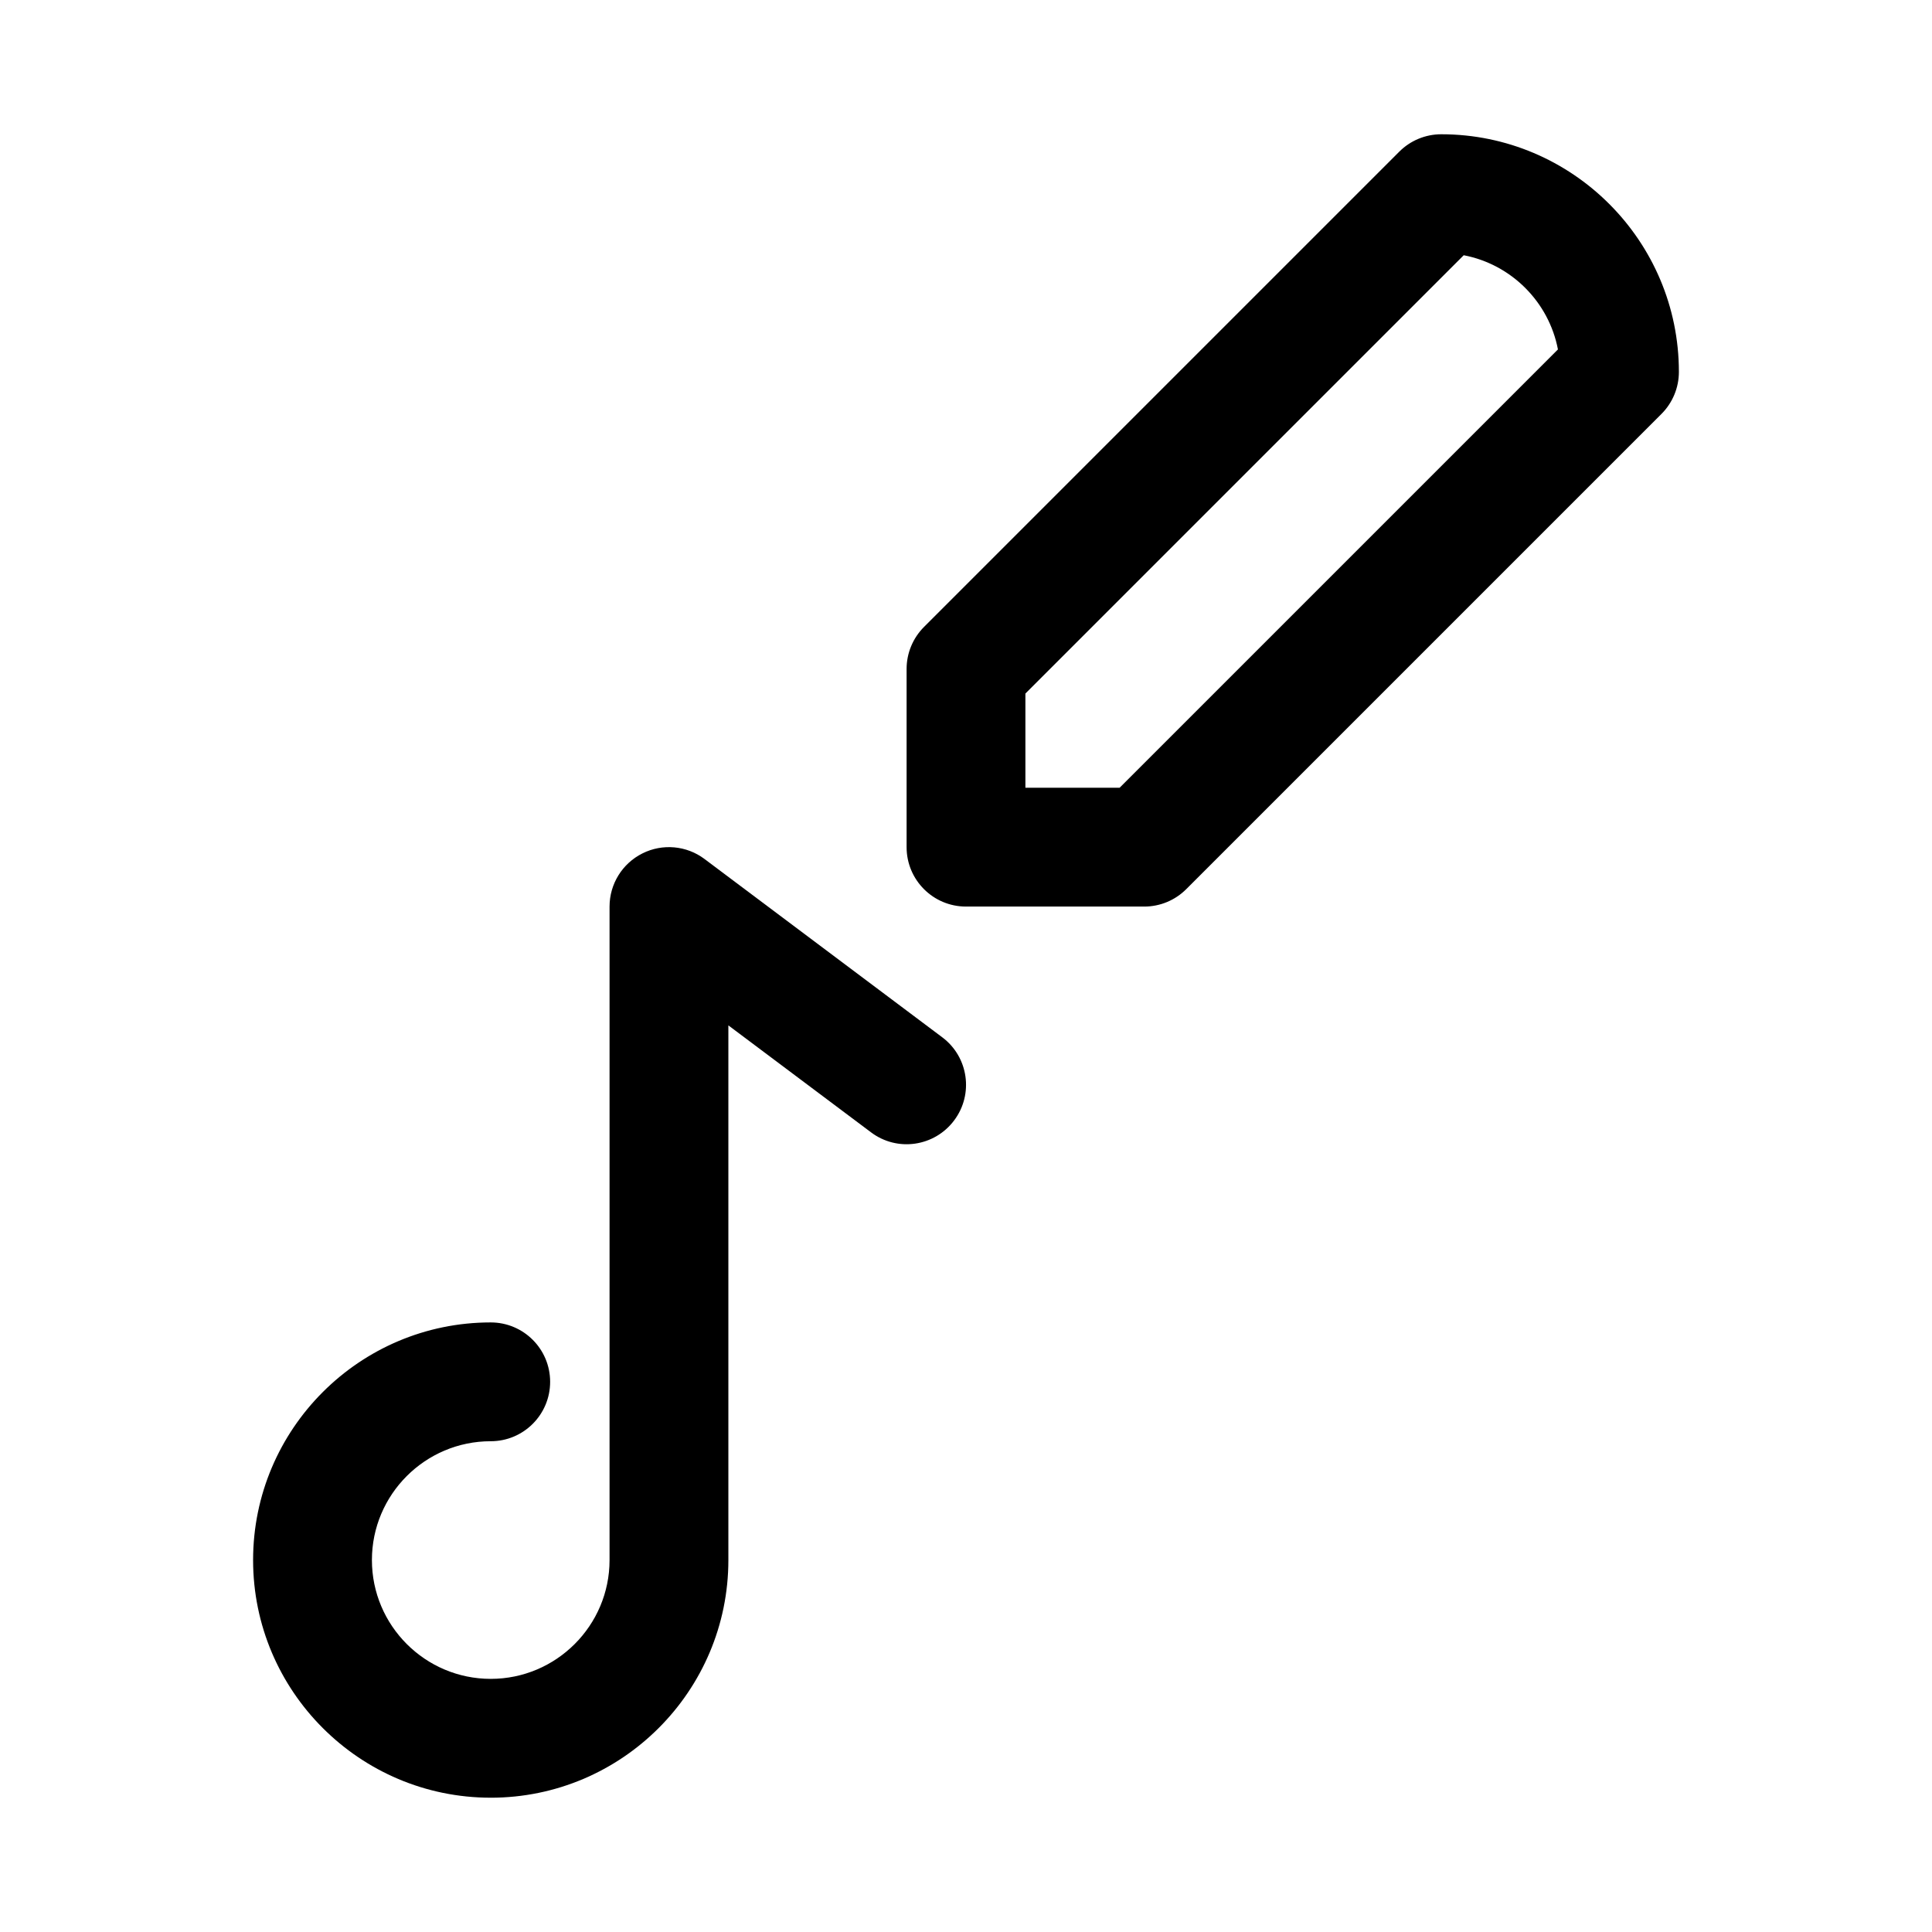
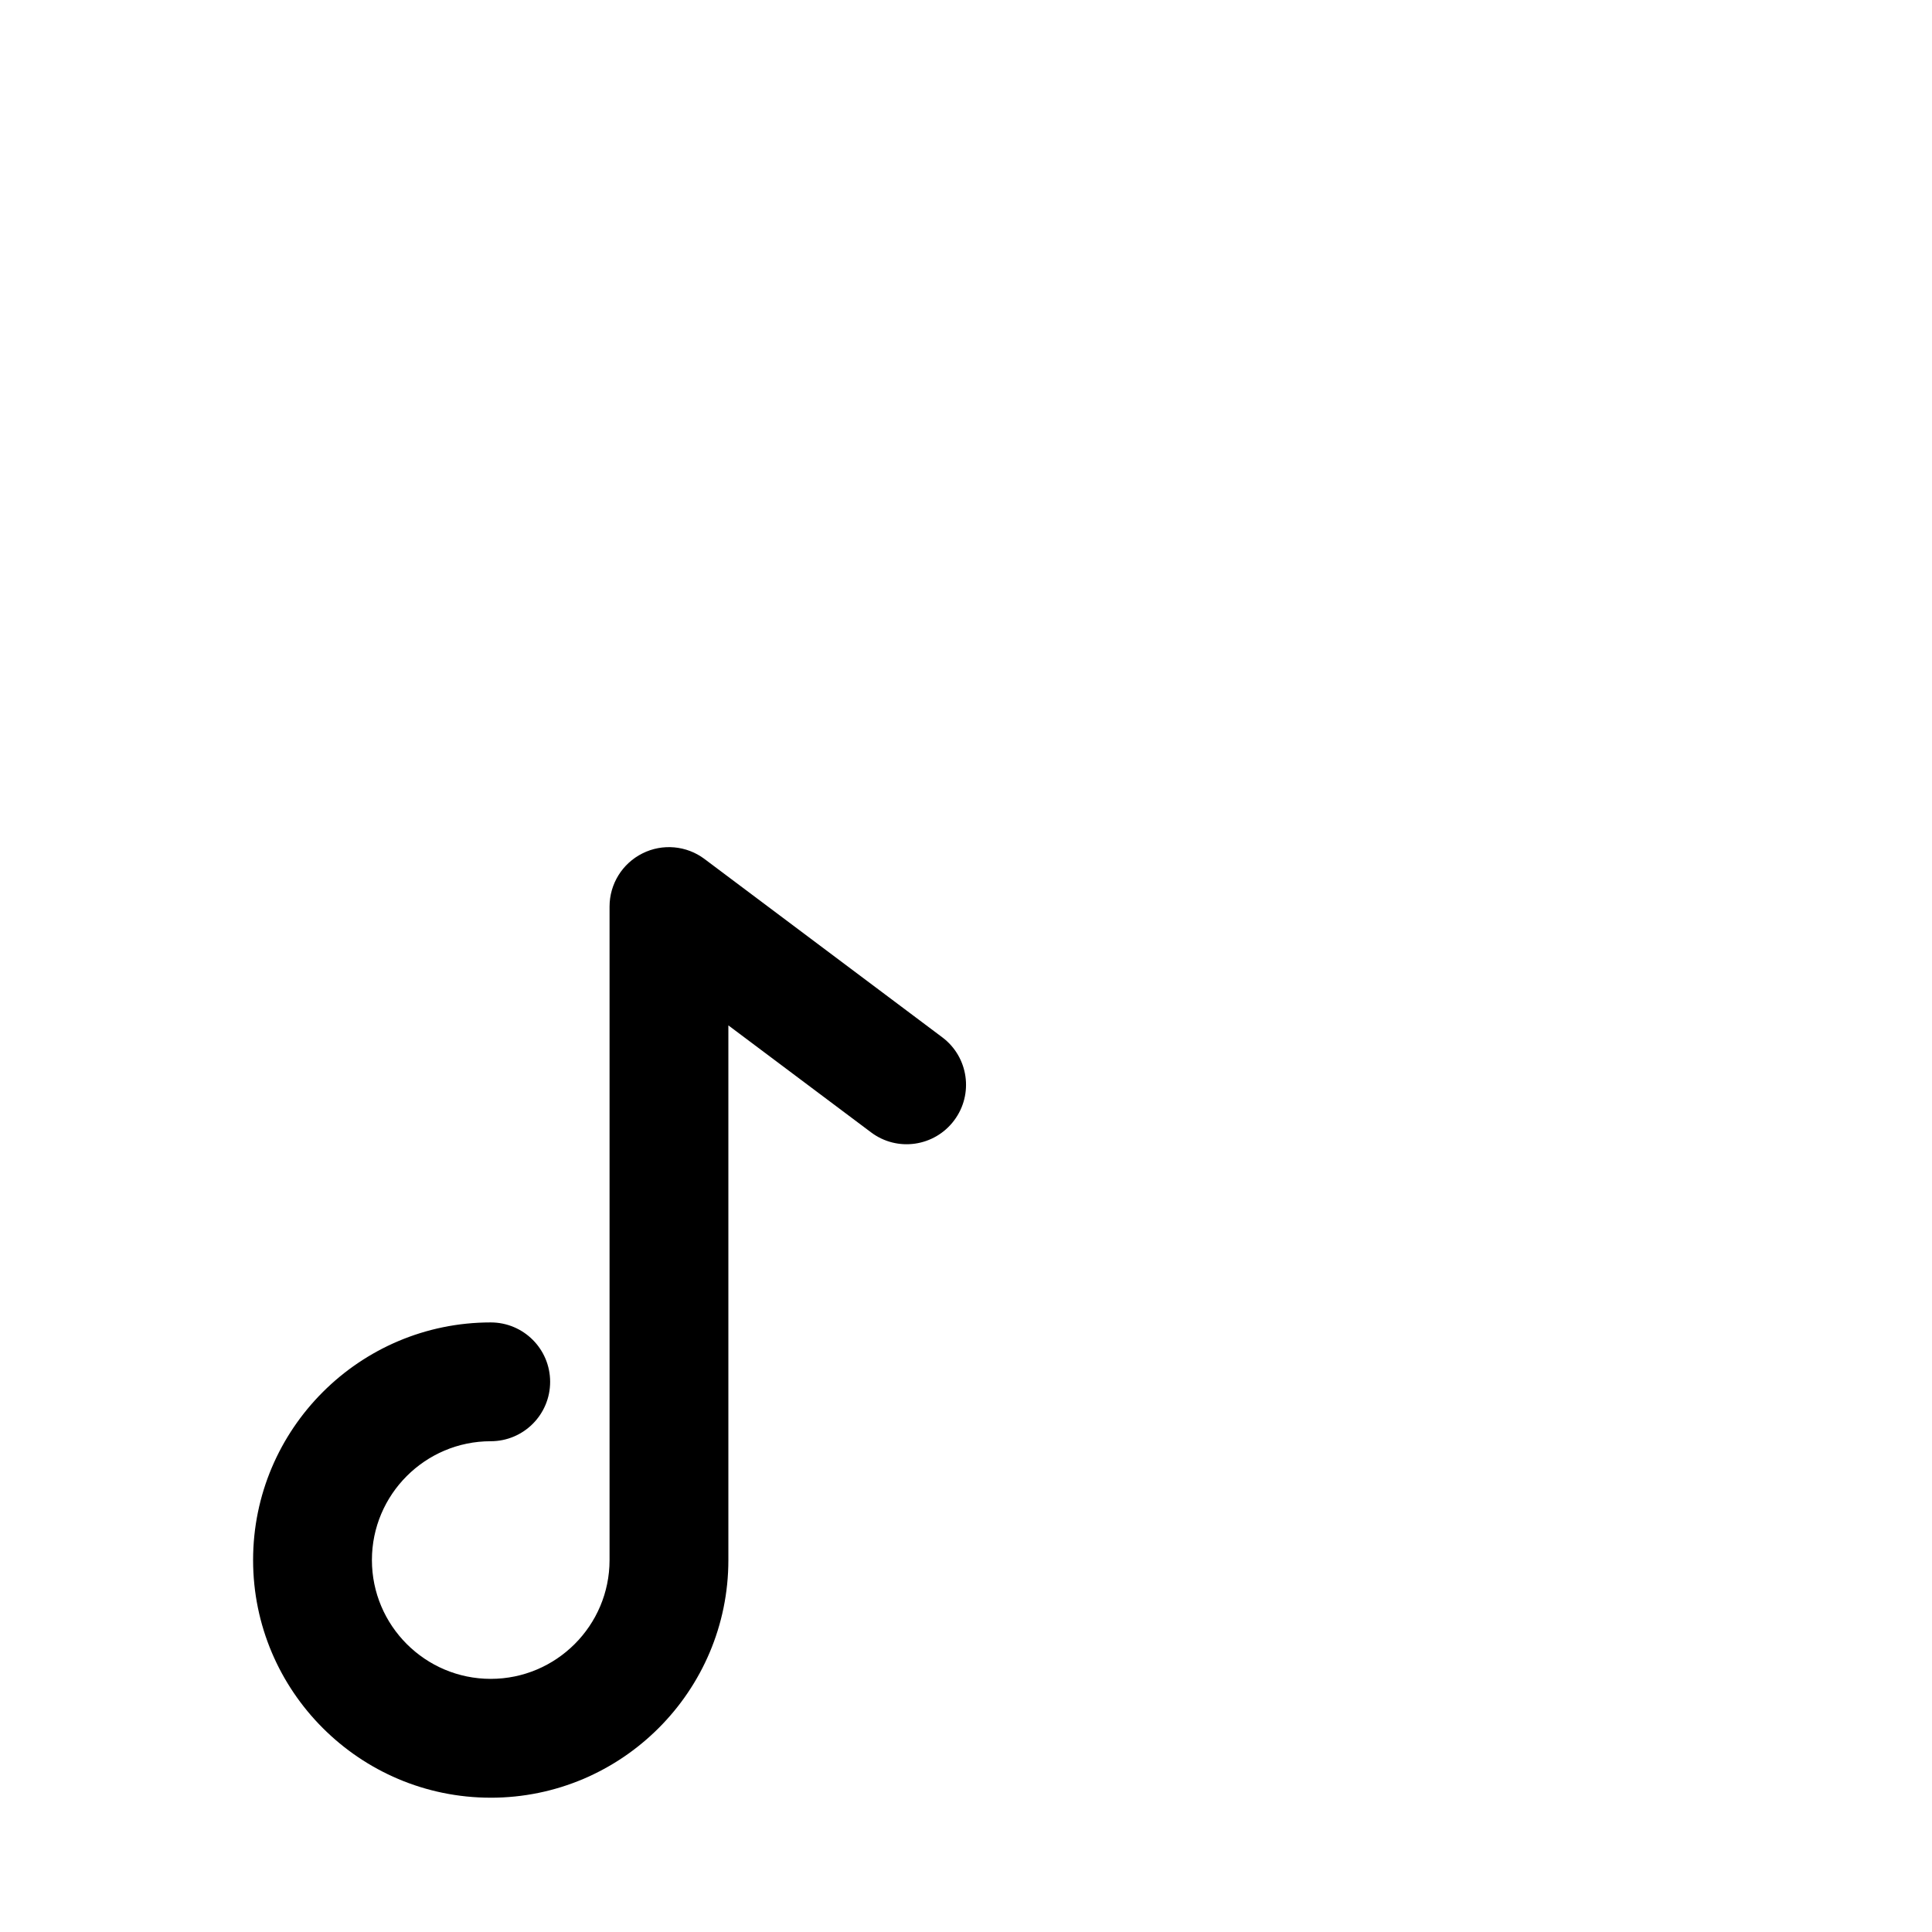
<svg xmlns="http://www.w3.org/2000/svg" fill="#000000" width="800px" height="800px" version="1.1" viewBox="144 144 512 512">
  <g>
    <path d="m274.05 620.41c-34.734 0-62.977-28.25-62.977-62.977s28.242-62.977 62.977-62.977c8.703 0 15.742 7.051 15.742 15.742 0 8.695-7.043 15.742-15.742 15.742-17.359 0-31.488 14.121-31.488 31.488 0 17.367 14.129 31.488 31.488 31.488s31.488-14.121 31.488-31.488v-173.18c0-5.965 3.367-11.414 8.703-14.082 5.32-2.676 11.73-2.098 16.484 1.492l62.977 47.23c6.965 5.211 8.379 15.082 3.152 22.039-5.211 6.949-15.066 8.395-22.031 3.144l-37.797-28.336v141.7c0 34.727-28.246 62.977-62.977 62.977z" />
-     <path d="m447.23 384.25h-47.23c-8.703 0-15.742-7.051-15.742-15.742v-47.23c0-4.172 1.66-8.18 4.613-11.133l125.95-125.95c2.949-2.953 6.945-4.613 11.125-4.613 34.734 0 62.977 28.25 62.977 62.977 0 4.172-1.66 8.18-4.613 11.133l-125.95 125.95c-2.949 2.949-6.945 4.609-11.129 4.609zm-31.488-31.488h24.969l116.16-116.16c-2.414-12.594-12.363-22.547-24.969-24.961l-116.16 116.16z" />
  </g>
</svg>